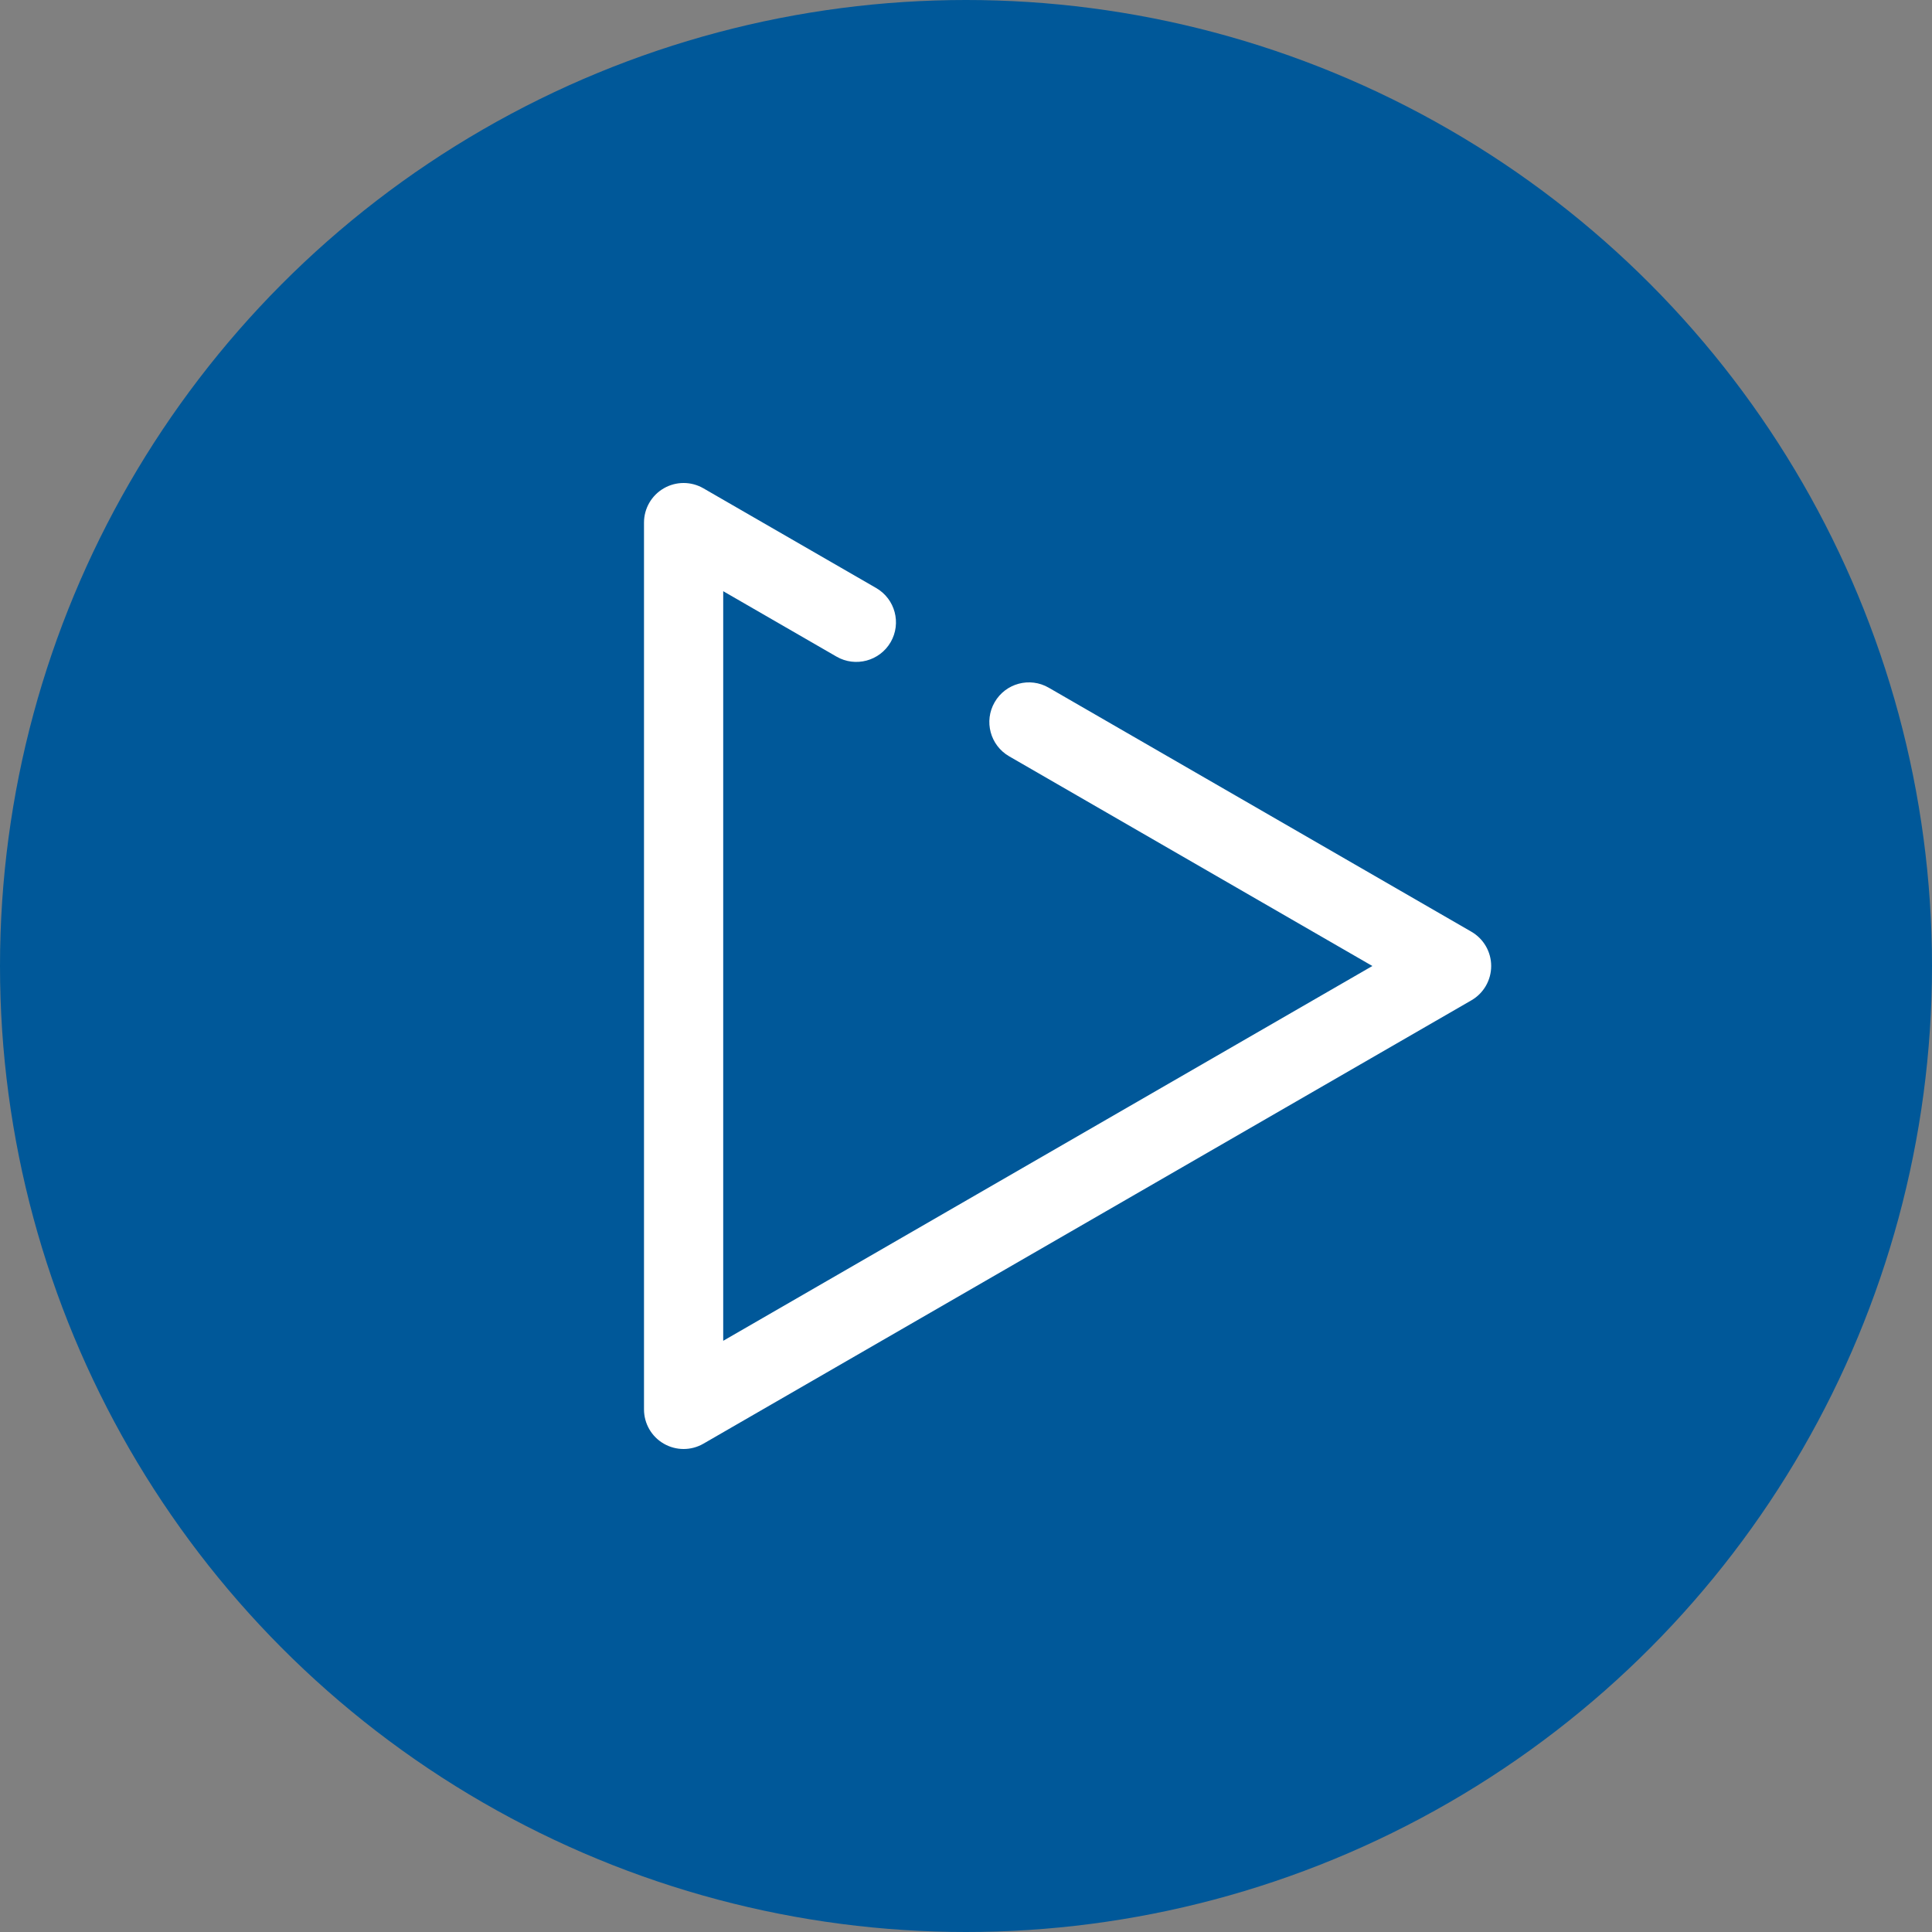
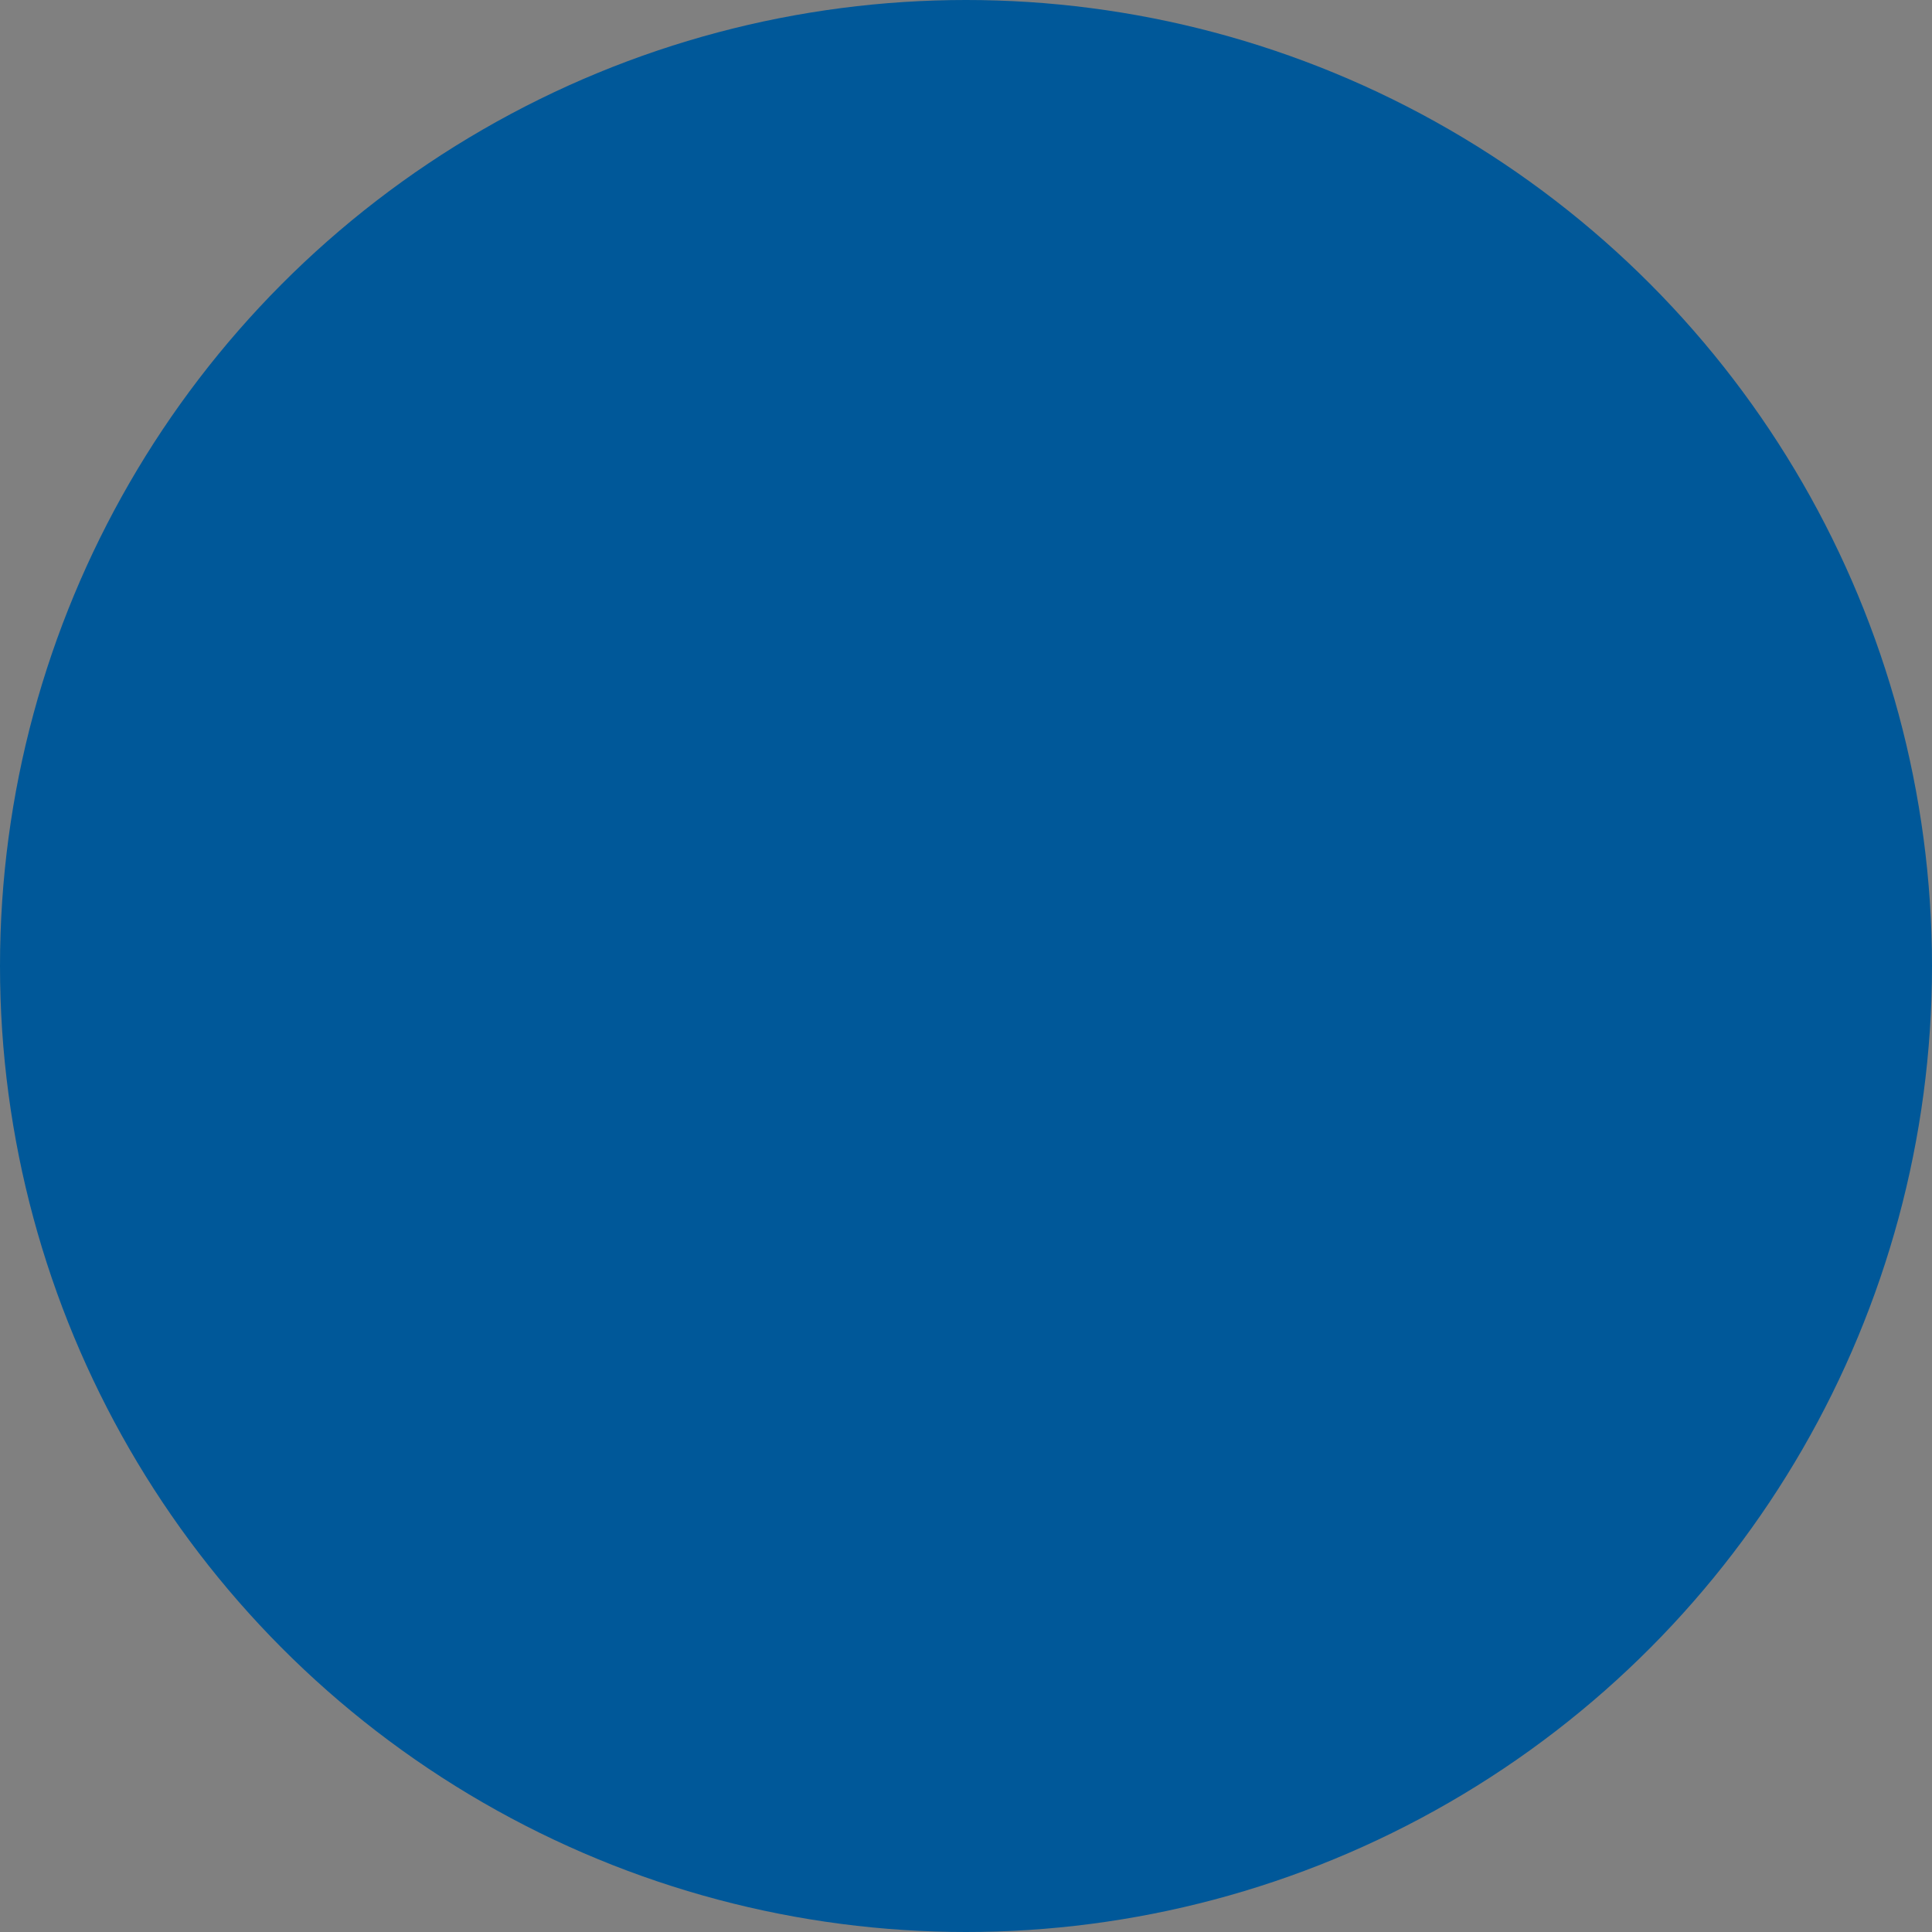
<svg xmlns="http://www.w3.org/2000/svg" width="48" height="48" viewBox="0 0 48 48" fill="none">
  <rect x="0" y="0" width="48" height="48" fill="#808080" stroke="none" />
  <circle cx="24" cy="24" r="24" fill="#005899" />
-   <path d="M16.984 36C16.814 36 16.644 35.956 16.492 35.868C16.187 35.693 16 35.368 16 35.016V12.984C16 12.633 16.187 12.308 16.492 12.132C16.796 11.956 17.172 11.956 17.476 12.132L21.768 14.609C22.239 14.881 22.4 15.483 22.128 15.954C21.855 16.424 21.253 16.584 20.784 16.314L17.968 14.688V33.312L34.096 24L25.072 18.79C24.601 18.518 24.44 17.916 24.712 17.446C24.983 16.975 25.586 16.813 26.056 17.086L36.556 23.148C36.861 23.324 37.048 23.649 37.048 24C37.048 24.352 36.861 24.677 36.556 24.853L17.476 35.868C17.324 35.956 17.154 36 16.984 36Z" fill="white" />
</svg>